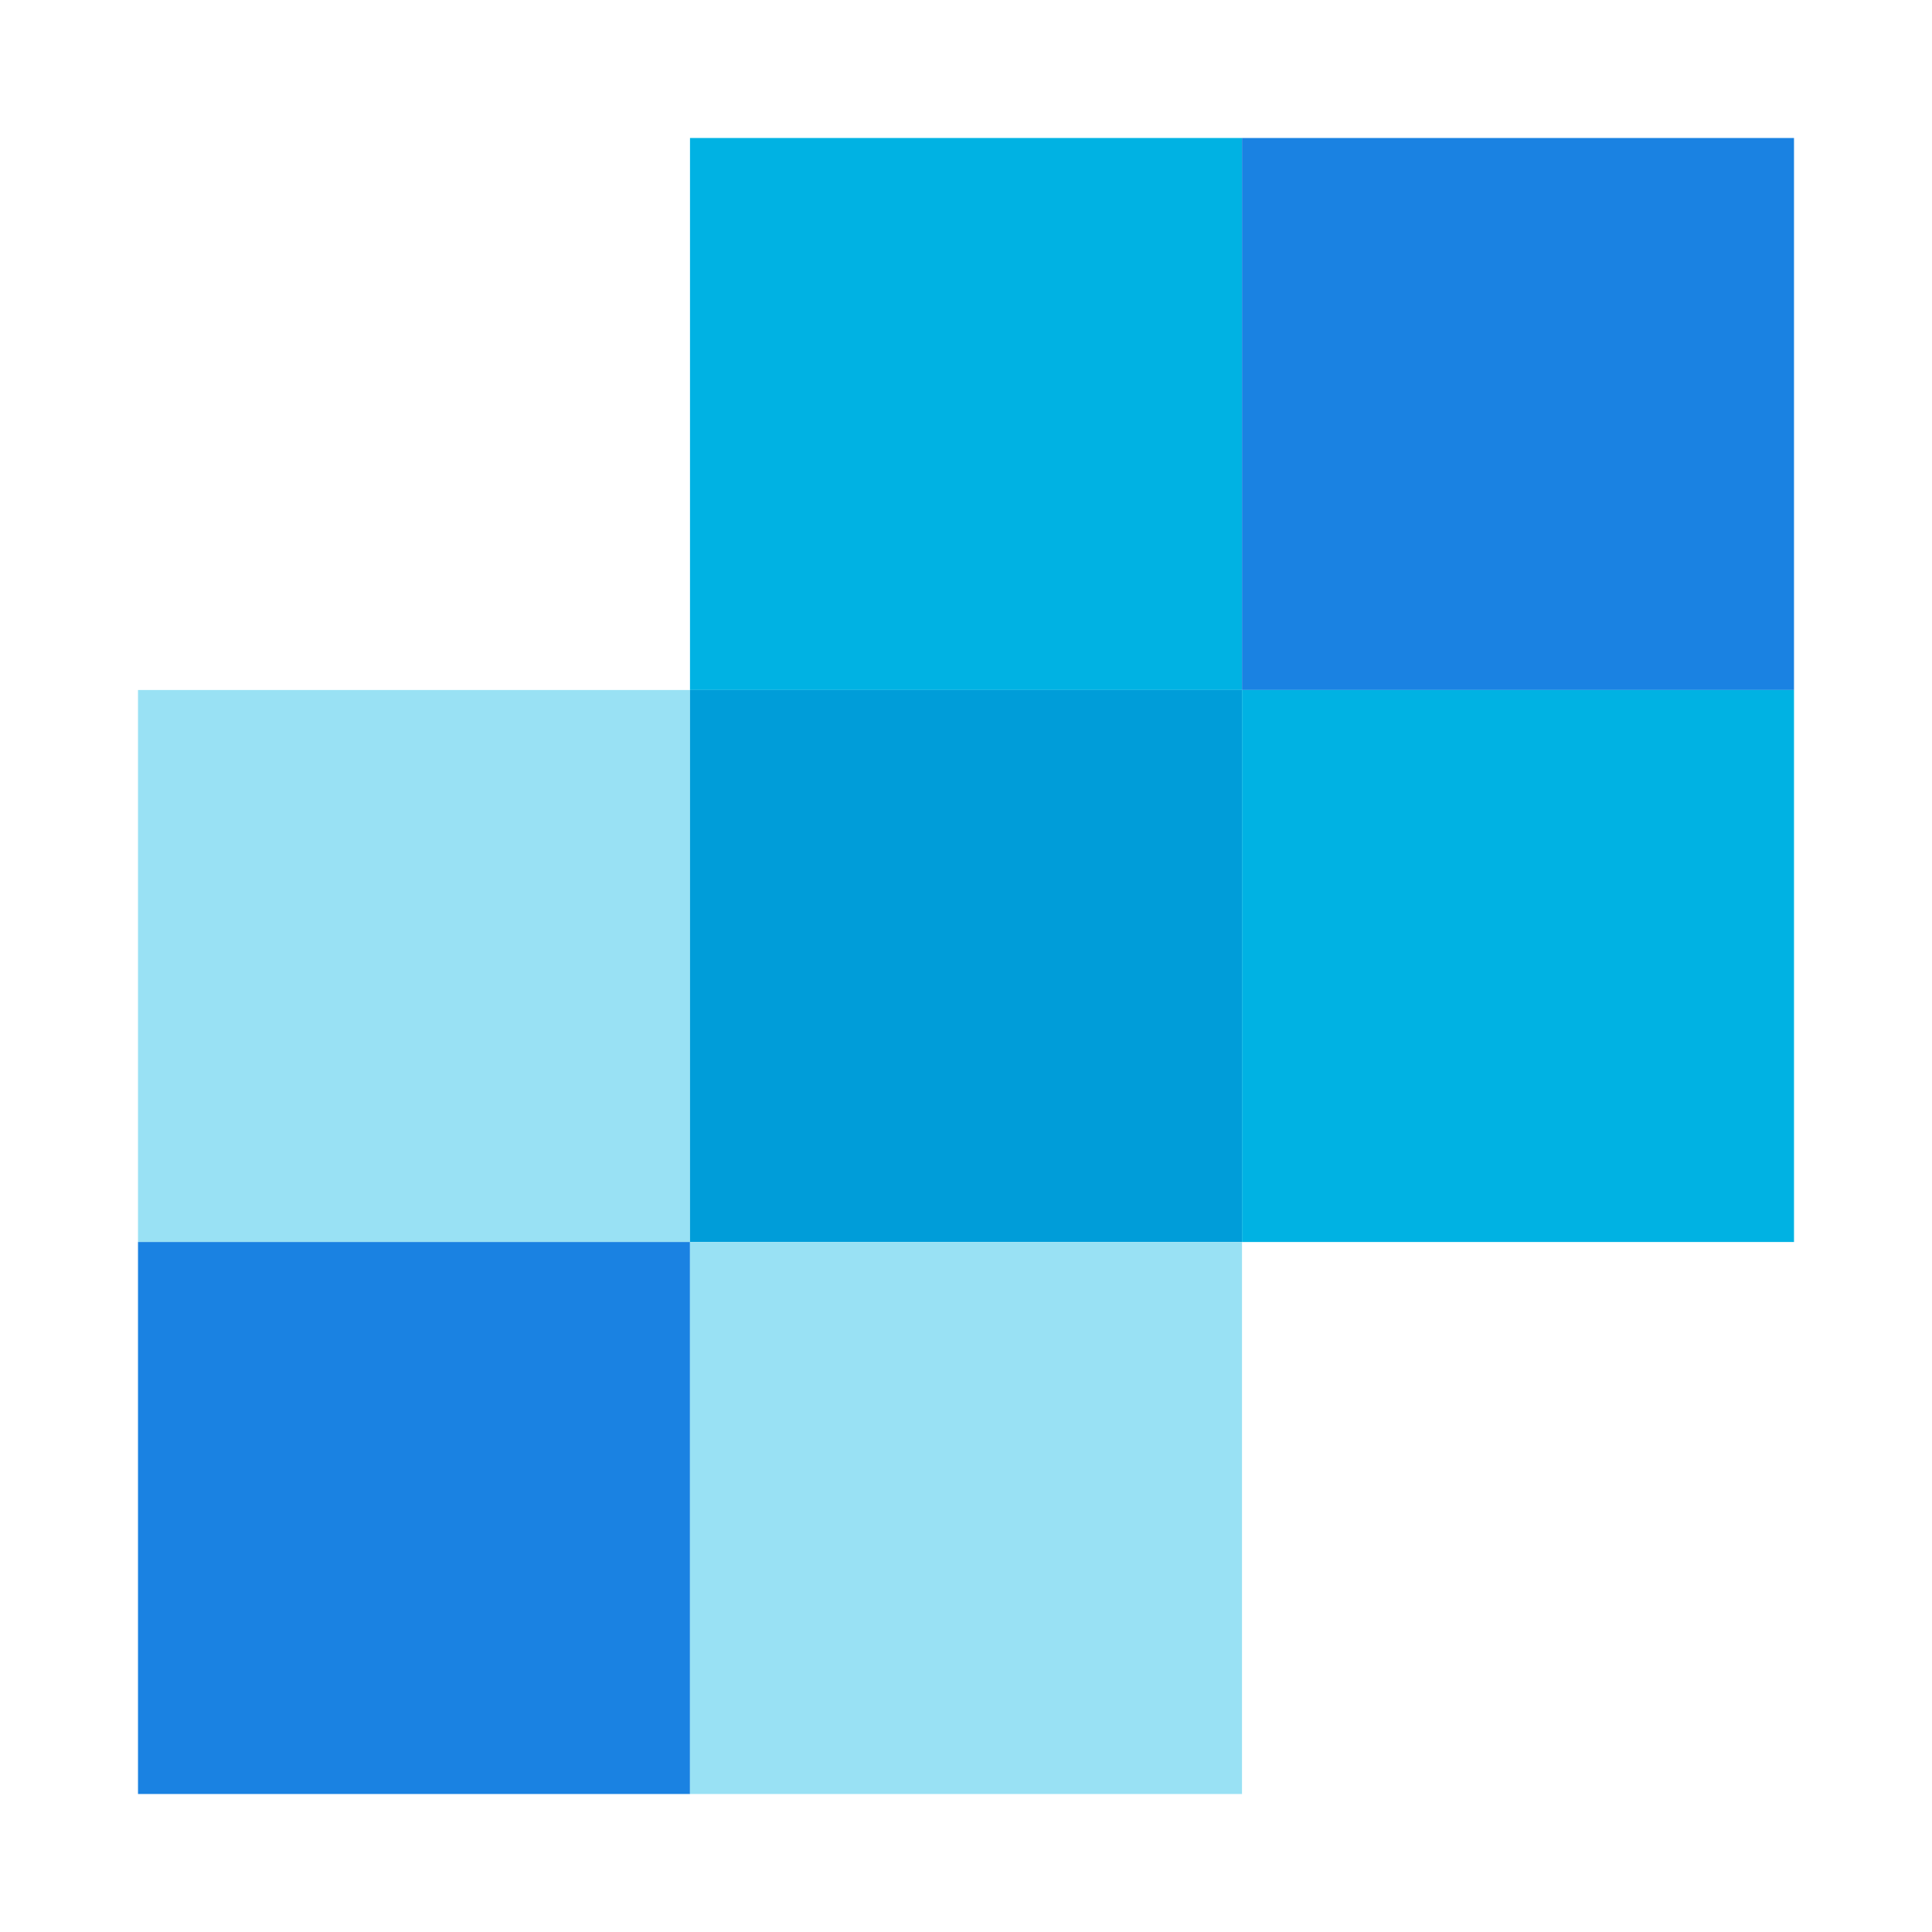
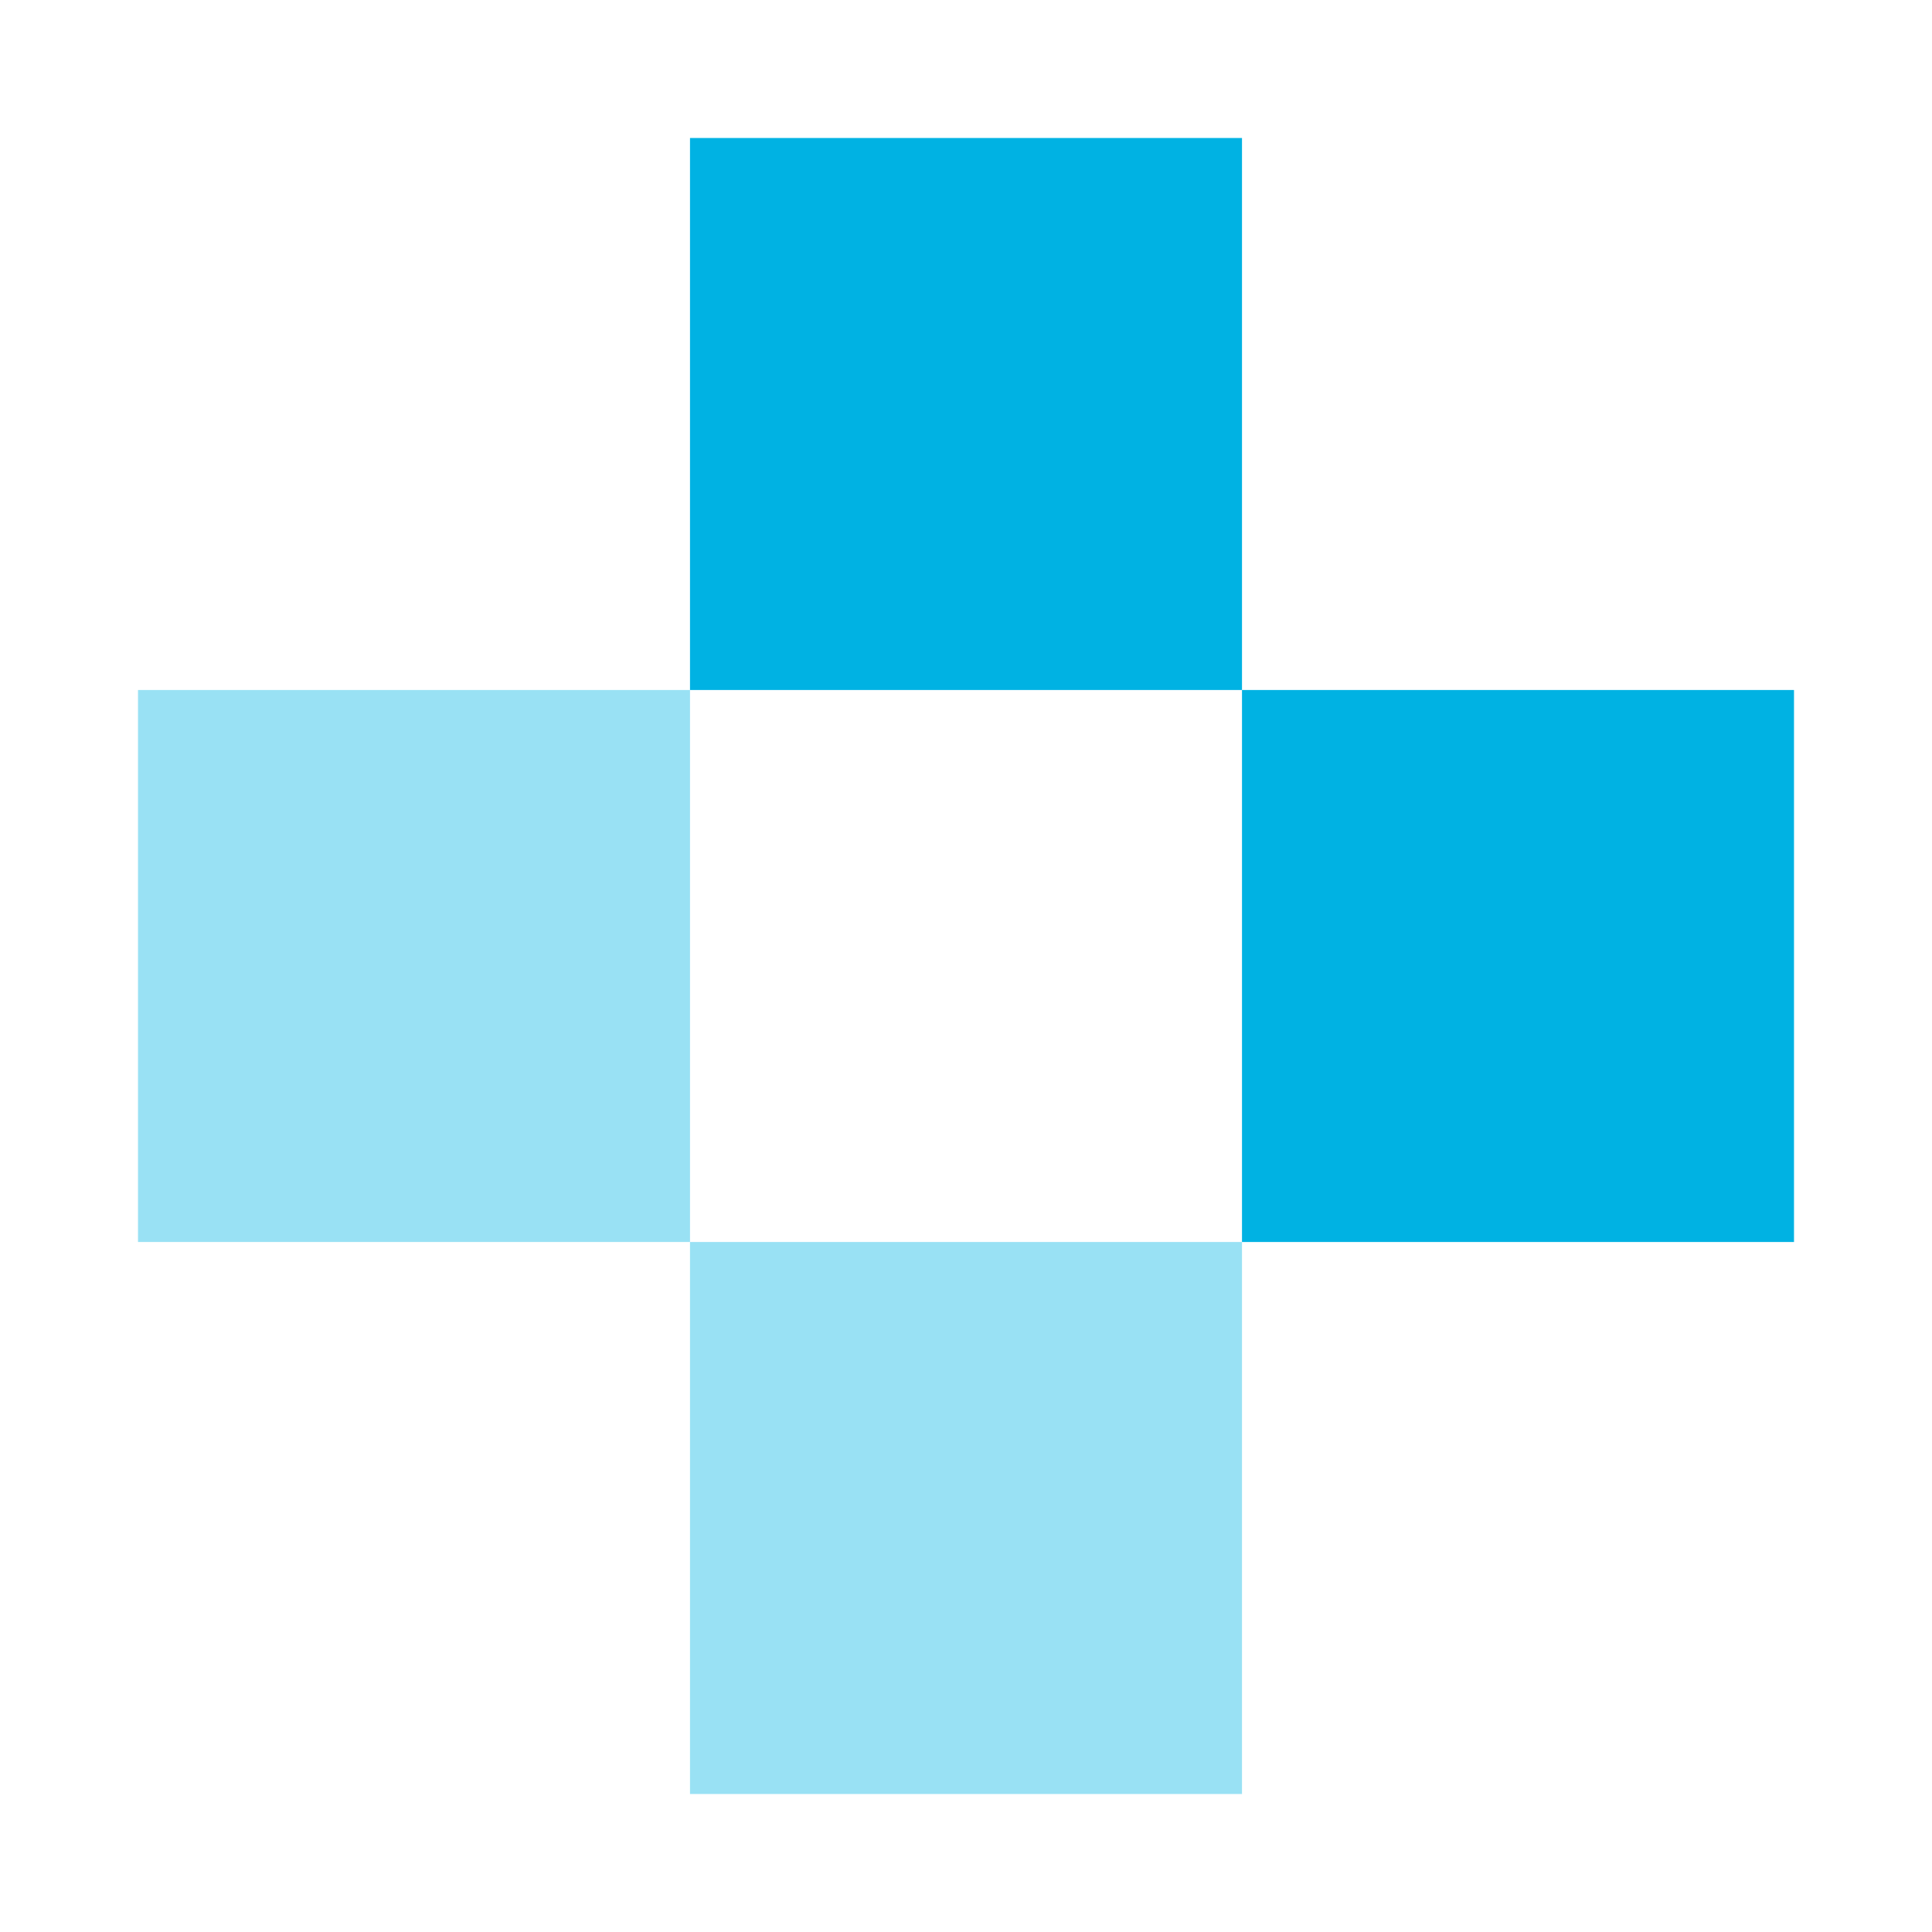
<svg xmlns="http://www.w3.org/2000/svg" width="280px" height="280px" viewBox="0 0 280 280" version="1.1">
  <title>SendGrid</title>
  <desc>Created with Sketch.</desc>
  <g id="SendGrid" stroke="none" stroke-width="1" fill="none" fill-rule="evenodd">
    <rect id="Rectangle-Copy-3" fill="#00B2E3" x="100" y="20" width="80" height="80" />
    <rect id="Rectangle-Copy" fill="#99E1F4" x="20" y="100" width="80" height="80" />
-     <rect id="Rectangle-Copy-4" fill="#009DD9" x="100" y="100" width="80" height="80" />
-     <rect id="Rectangle-Copy-2" fill="#1A82E2" x="20" y="180" width="80" height="80" />
    <rect id="Rectangle-Copy-5" fill="#99E1F4" x="100" y="180" width="80" height="80" />
-     <rect id="Rectangle-Copy-8" fill="#1A82E2" x="180" y="20" width="80" height="80" />
    <rect id="Rectangle-Copy-7" fill="#00B2E3" x="180" y="100" width="80" height="80" />
  </g>
</svg>